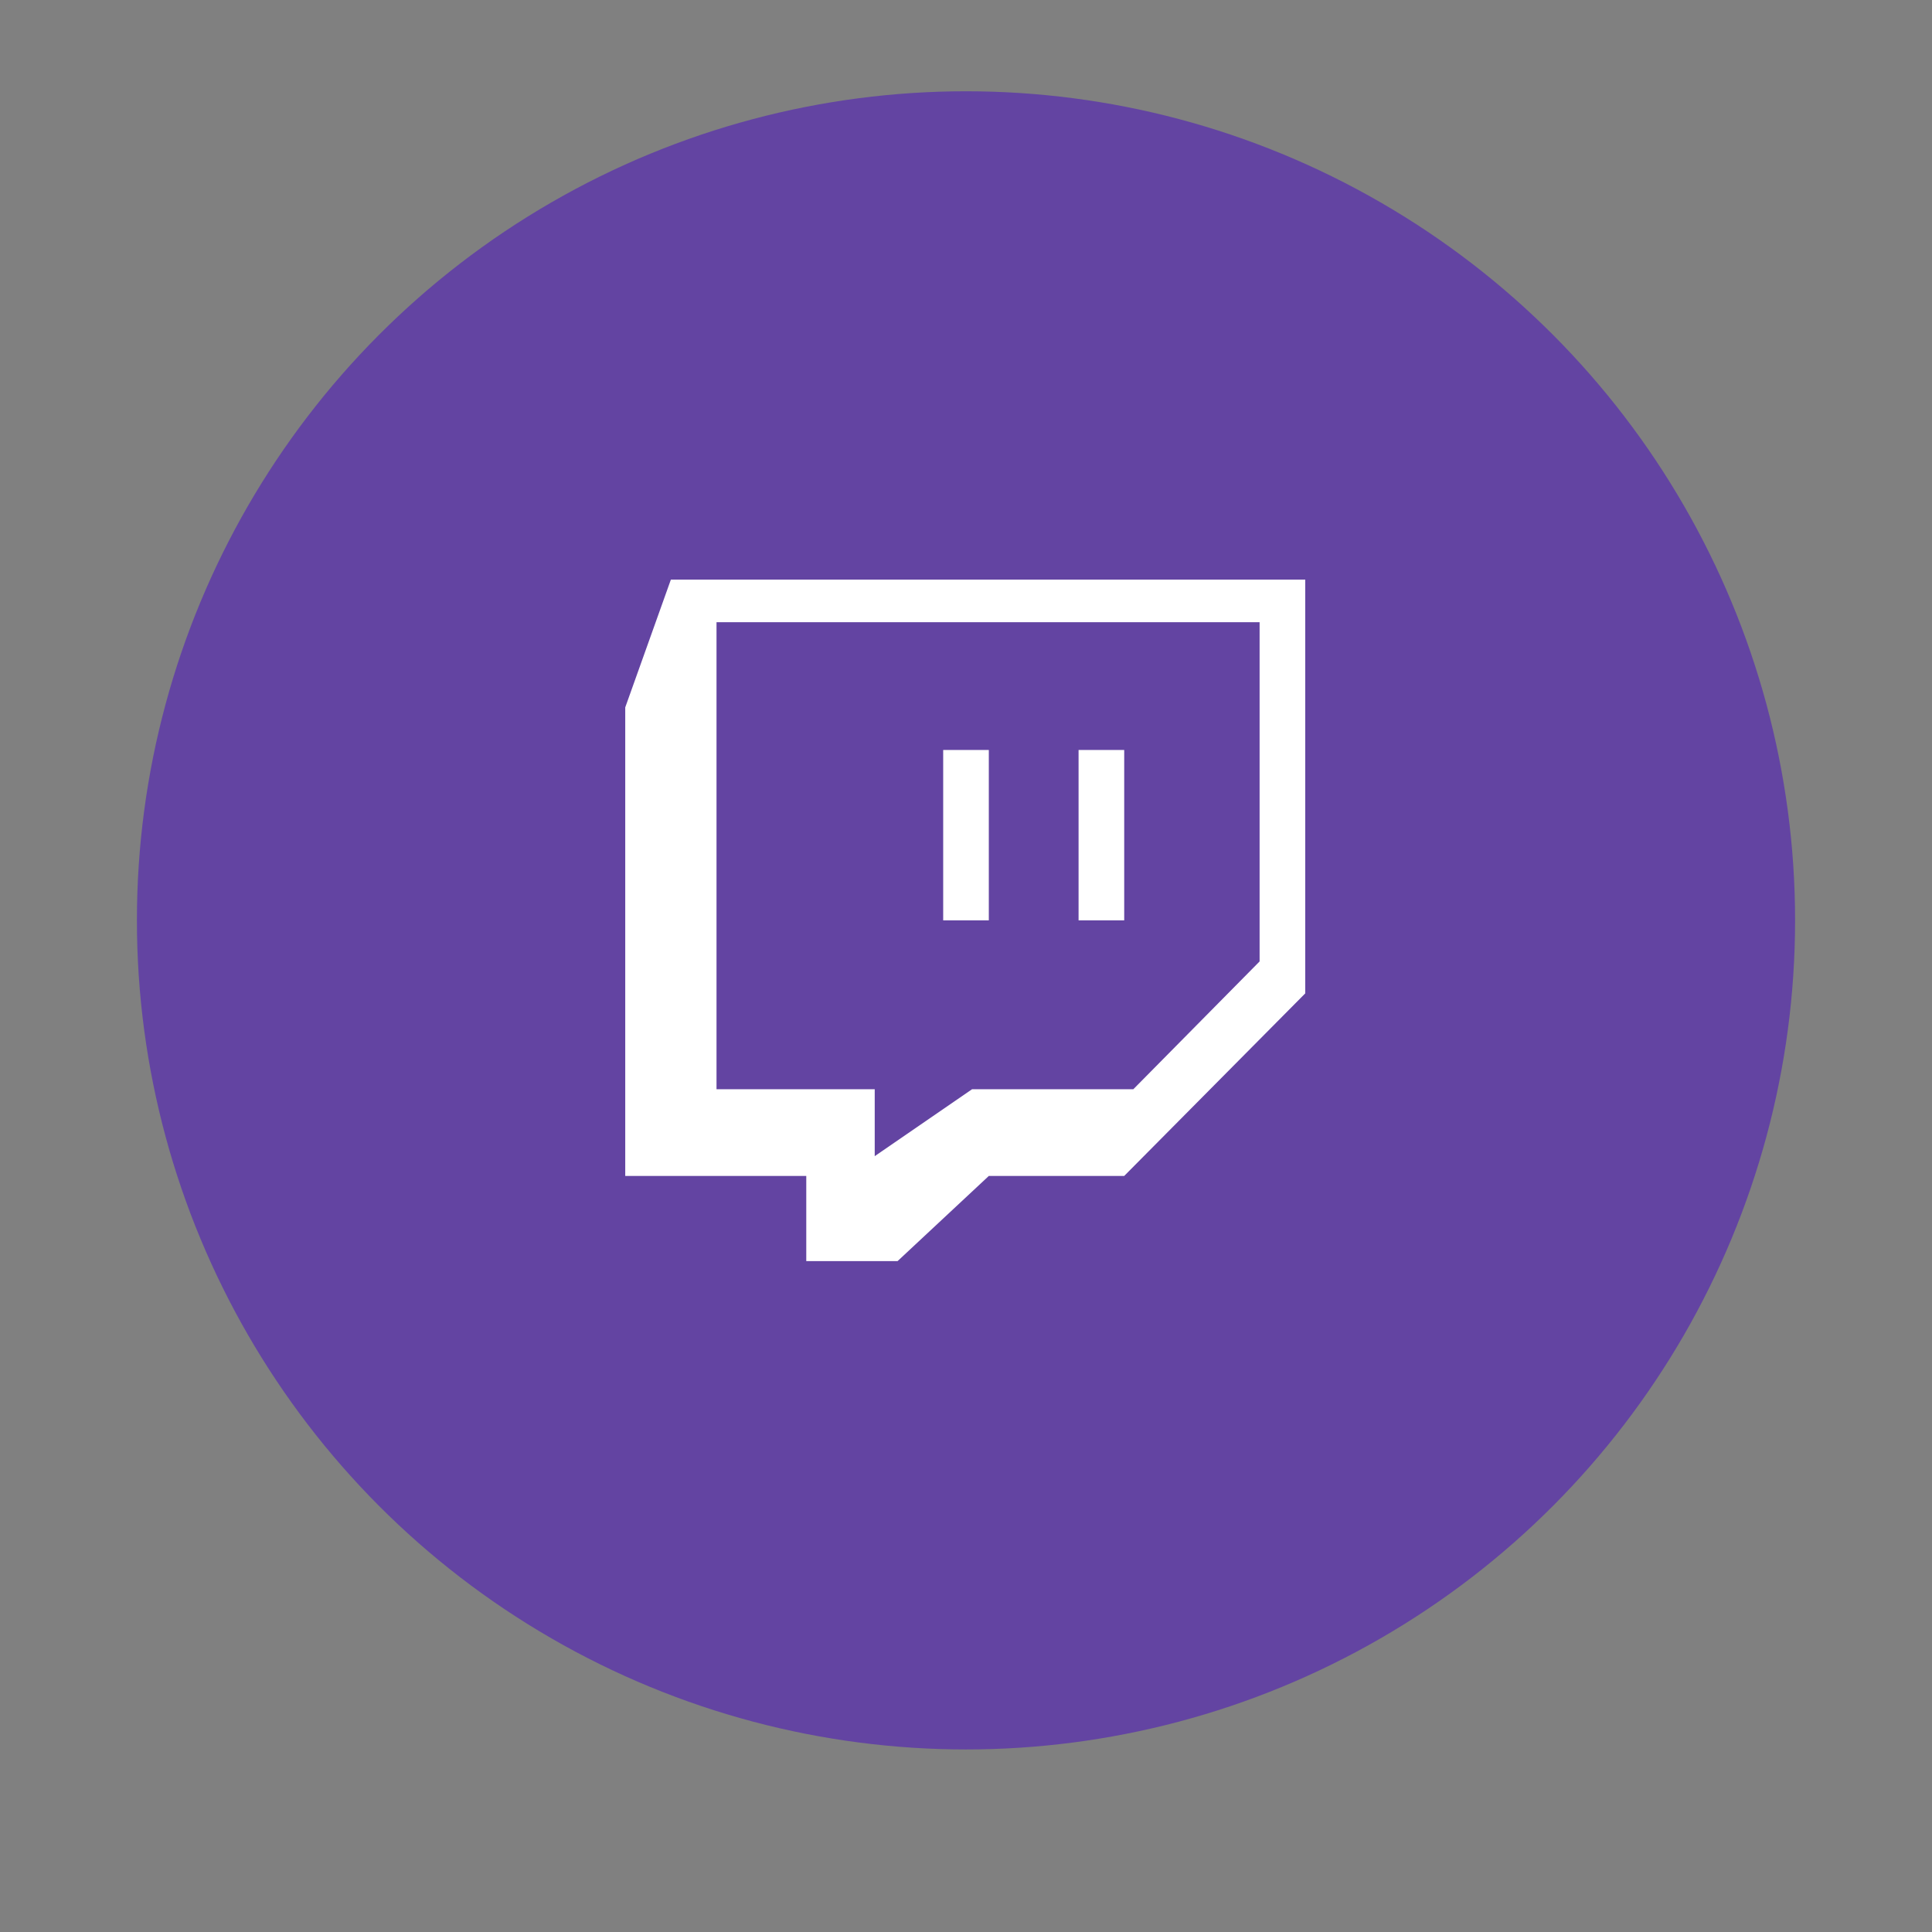
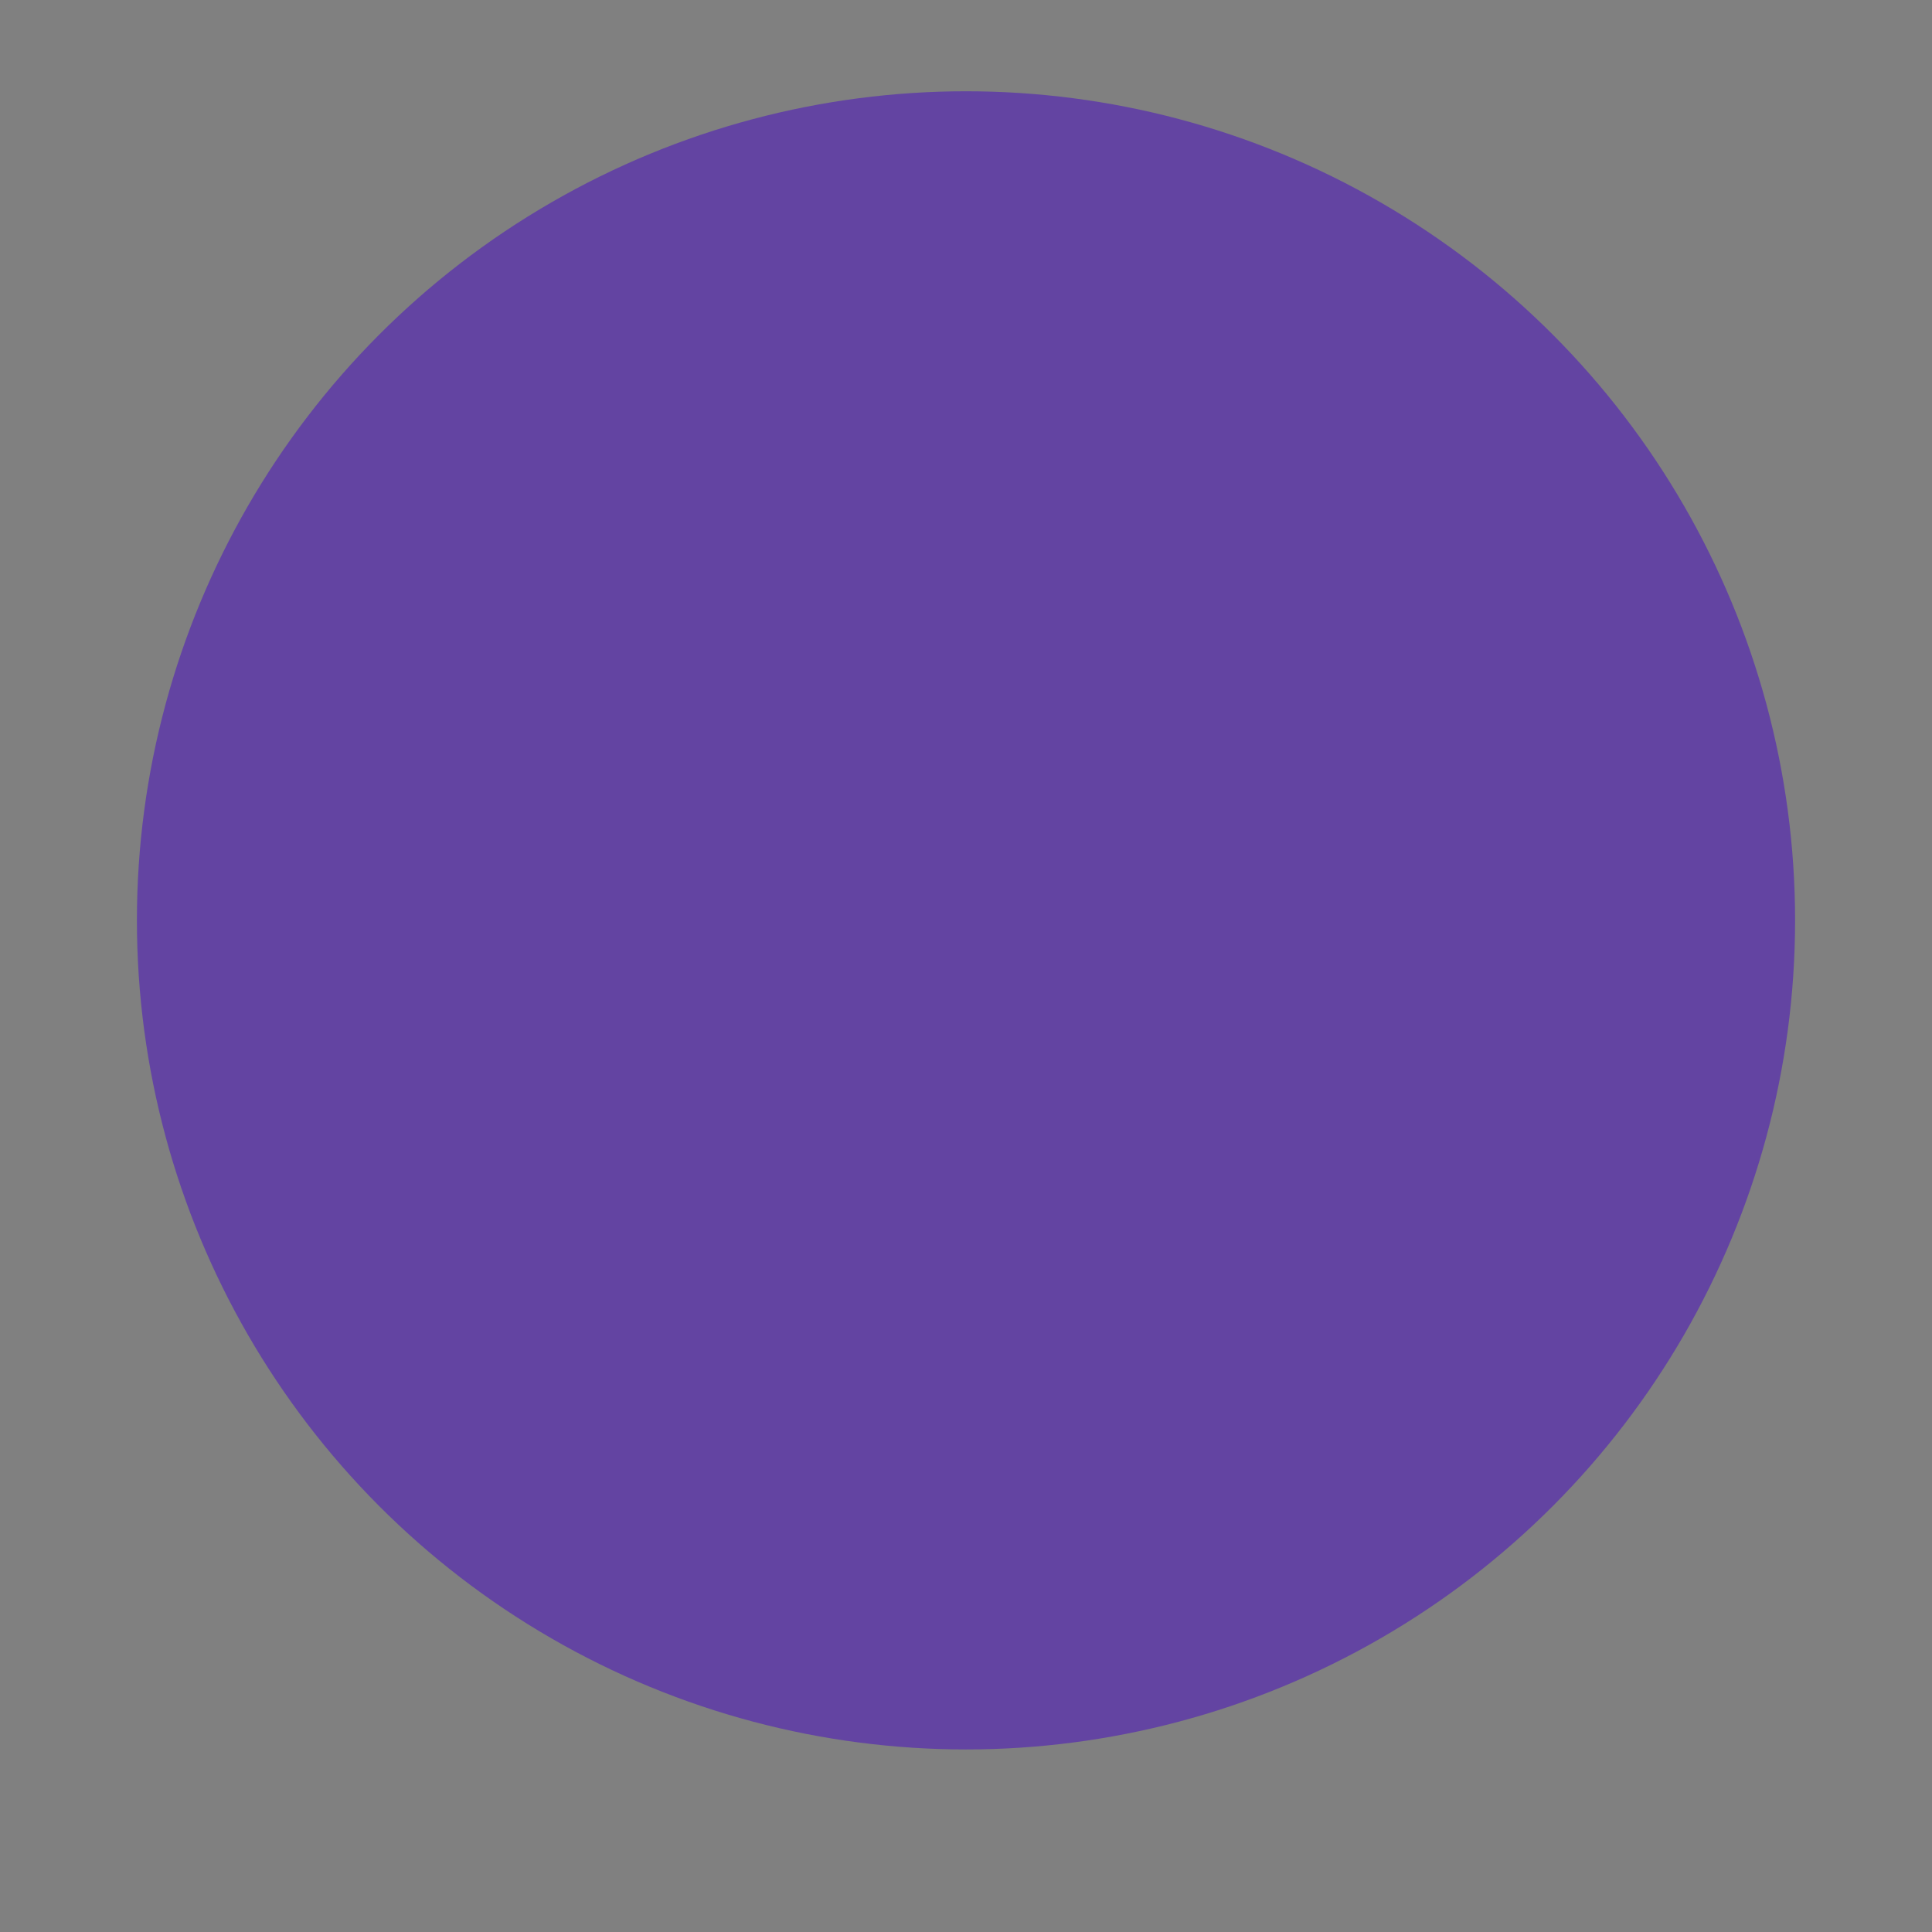
<svg xmlns="http://www.w3.org/2000/svg" version="1.1" id="Layer_1" x="0px" y="0px" viewBox="0 0 127 127" style="enable-background:new 0 0 127 127;" xml:space="preserve">
  <rect x="0" y="0" width="127" height="127" fill="#808080" stroke="none" />
  <style type="text/css">
	.st0{fill:#6344A2;}
	.st1{fill:#FFFFFF;}
</style>
  <g id="Twitch" transform="translate(9 6)">
    <g transform="matrix(1, 0, 0, 1, -9, -6)">
      <circle id="Oval-2" class="st0" cx="63.5" cy="60.5" r="54.5" />
    </g>
-     <path id="Twitch-2" class="st1" d="M50,76.9h-6v-5.6H32.1V40.5l3-8.4h41.7v27.2L64.9,71.3H56L50,76.9L50,76.9z M38.1,34.9v30.7   h10.4v4.4l6.4-4.4h10.6l8.3-8.4V34.9H38.1z M56,54.5h-3V43.3h3V54.5L56,54.5z M64.9,54.5h-3V43.3h3V54.5L64.9,54.5z" />
  </g>
</svg>